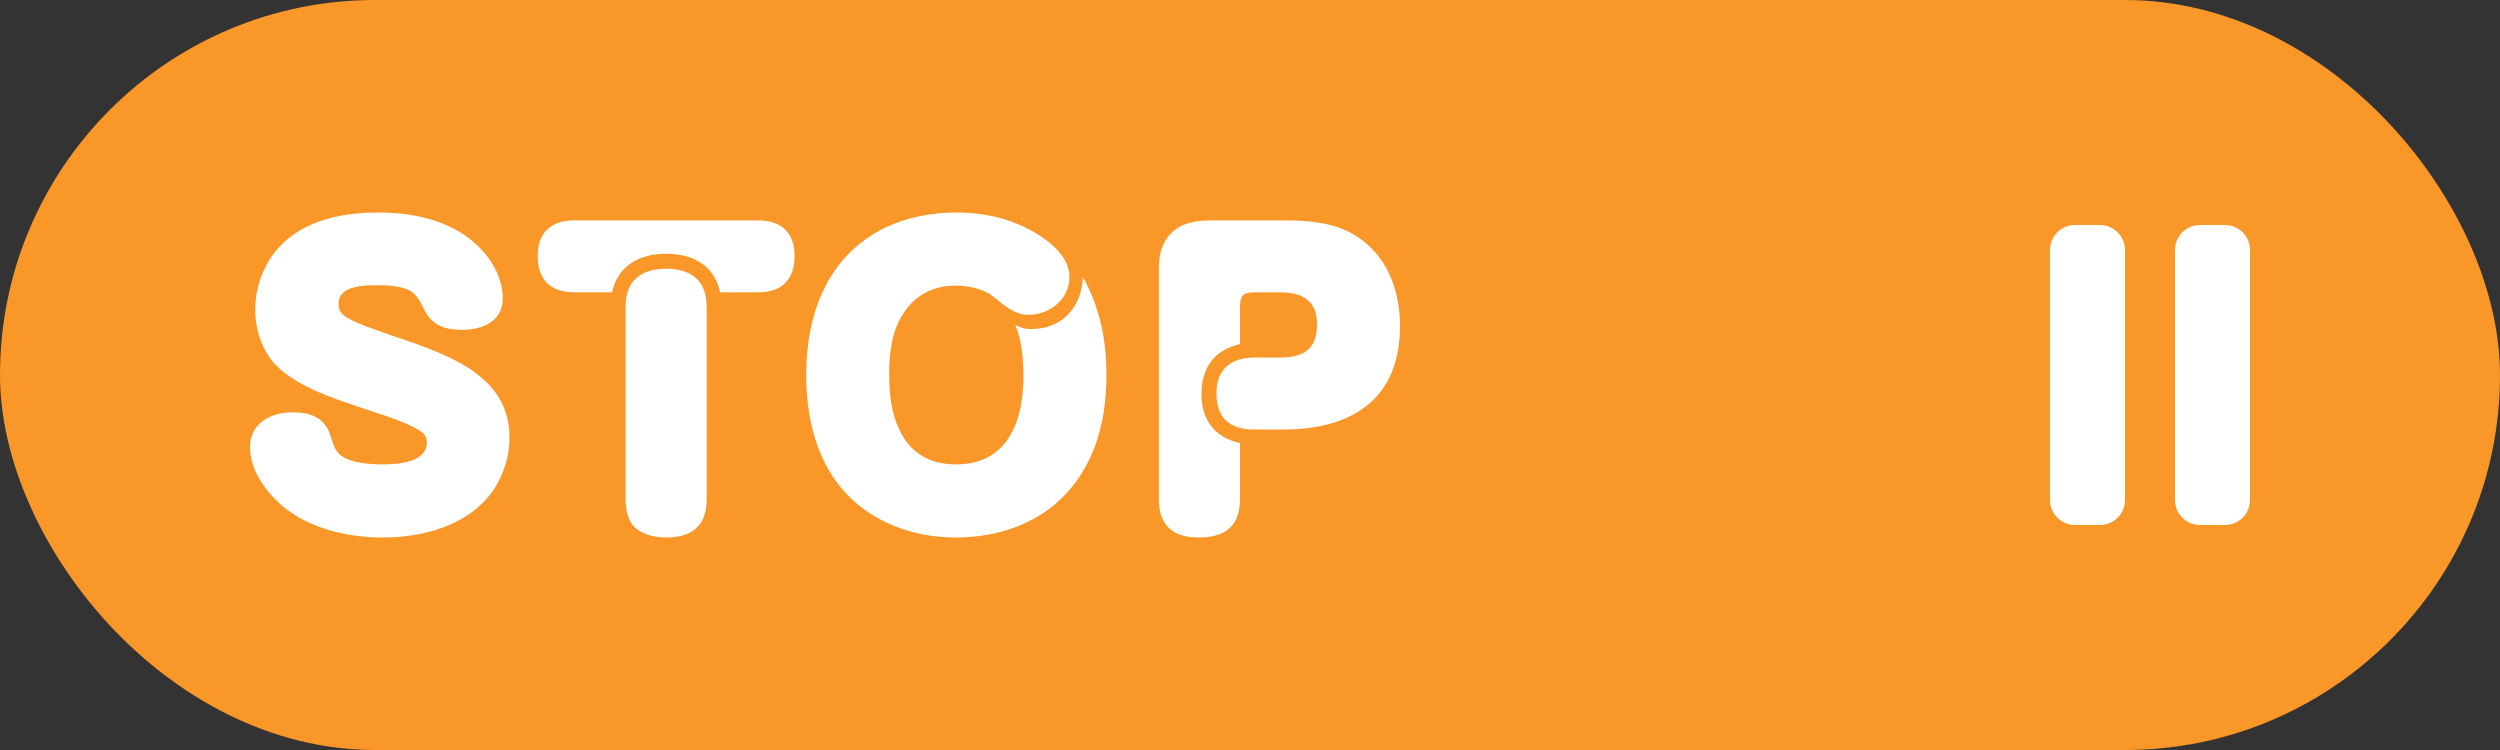
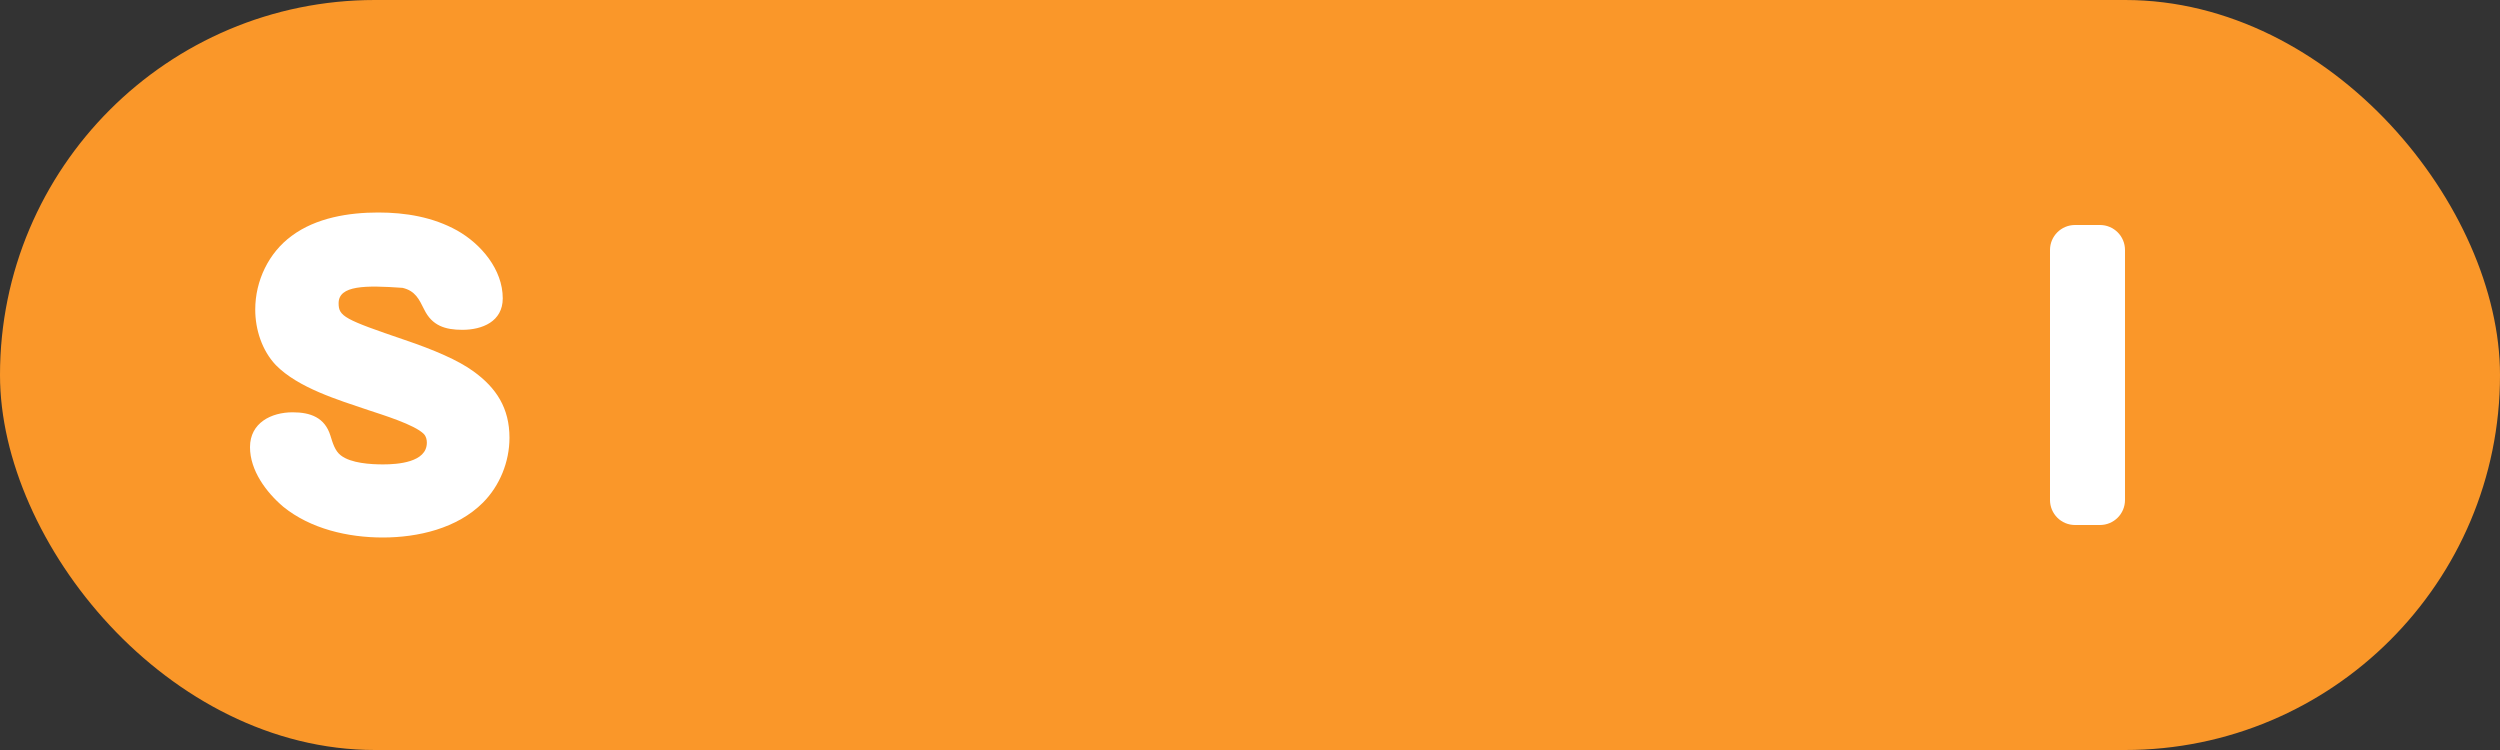
<svg xmlns="http://www.w3.org/2000/svg" width="200" height="60" viewBox="0 0 200 60" fill="none">
  <rect x="0" y="0" width="200" height="60" fill="#333333" stroke="none" />
  <rect width="200" height="60" rx="30" fill="#FA9729" />
-   <path d="M99.198 27.526C97.134 28.006 96.117 29.415 96.117 31.544C96.117 33.584 97.194 35.023 99.198 35.443V39.941C99.198 42.13 97.972 43 95.878 43C93.844 43 92.707 42.04 92.707 39.941V21.408C92.707 20.389 92.976 19.339 93.724 18.619C94.592 17.78 95.788 17.63 96.955 17.63H102.638C105.33 17.63 107.842 17.9 109.787 19.939C111.372 21.558 112 23.867 112 26.087C112 31.994 108.082 34.363 102.638 34.363H100.365C98.39 34.363 97.314 33.464 97.314 31.454C97.314 29.505 98.51 28.605 100.365 28.605H102.398C104.283 28.605 105.36 27.946 105.36 25.937C105.36 24.017 104.163 23.387 102.398 23.387H100.544C99.437 23.387 99.198 23.538 99.198 24.707V27.526Z" fill="white" />
-   <path d="M86.631 22.158C88.007 24.617 88.516 27.226 88.516 30.045C88.516 34.093 87.379 37.962 84.119 40.571C81.965 42.25 79.213 43 76.491 43C73.769 43 71.077 42.25 68.894 40.571C65.604 38.022 64.497 34.004 64.497 29.985C64.497 25.097 66.202 20.449 70.838 18.2C72.603 17.36 74.577 17 76.521 17C79.183 17 81.786 17.72 83.909 19.369C84.777 20.089 85.555 20.988 85.555 22.188C85.555 23.927 83.969 25.187 82.294 25.187C81.307 25.187 80.649 24.707 79.602 23.837C78.765 23.118 77.508 22.848 76.402 22.848C74.757 22.848 73.261 23.567 72.334 24.977C71.317 26.446 71.137 28.276 71.137 29.985C71.137 31.754 71.347 33.494 72.304 35.023C73.231 36.492 74.697 37.152 76.491 37.152C78.226 37.152 79.722 36.523 80.679 35.053C81.636 33.584 81.875 31.694 81.875 30.105C81.875 28.726 81.756 27.286 81.217 25.967C81.636 26.236 82.025 26.326 82.504 26.326C84.986 26.326 86.541 24.557 86.631 22.158Z" fill="white" />
-   <path d="M57.612 23.387C57.134 21.198 55.399 20.299 53.275 20.299C51.211 20.299 49.416 21.228 48.968 23.387H45.947C44.062 23.387 43.016 22.398 43.016 20.479C43.016 18.589 44.092 17.63 45.947 17.63H60.633C62.488 17.63 63.565 18.589 63.565 20.479C63.565 22.398 62.518 23.387 60.633 23.387H57.612ZM50.045 39.941V24.557C50.045 22.428 51.301 21.498 53.305 21.498C55.339 21.498 56.535 22.488 56.535 24.557V39.941C56.535 42.07 55.339 43 53.305 43C52.438 43 51.54 42.82 50.852 42.25C50.194 41.681 50.075 40.781 50.045 39.941Z" fill="white" />
-   <path d="M36.99 26.386C35.614 26.386 34.567 26.056 33.939 24.767C33.52 23.927 33.221 23.268 32.204 23.028C31.576 22.848 30.888 22.818 30.23 22.818C29.243 22.818 27.089 22.818 27.089 24.257C27.089 25.307 27.538 25.547 32.383 27.196C34.686 27.976 36.661 28.816 37.887 29.715C39.712 31.035 40.758 32.654 40.758 35.023C40.758 36.942 39.981 38.862 38.635 40.211C36.571 42.28 33.43 43 30.619 43C27.837 43 24.846 42.31 22.662 40.541C21.286 39.371 20 37.632 20 35.773C20 33.824 21.705 32.984 23.41 32.984C24.846 32.984 25.982 33.404 26.431 34.843C26.61 35.413 26.79 36.073 27.268 36.432C28.076 37.062 29.661 37.152 30.648 37.152C31.785 37.152 34.148 37.002 34.148 35.413C34.148 35.173 34.088 34.903 33.909 34.723C33.191 33.974 30.529 33.164 29.452 32.804C27.059 31.994 23.859 31.035 22.064 29.205C20.957 28.036 20.419 26.356 20.419 24.767C20.419 22.458 21.496 20.209 23.35 18.859C25.294 17.42 27.897 17 30.26 17C32.443 17 34.627 17.36 36.571 18.439C38.485 19.519 40.22 21.558 40.22 23.867C40.22 25.727 38.575 26.386 36.99 26.386Z" fill="white" />
+   <path d="M36.99 26.386C35.614 26.386 34.567 26.056 33.939 24.767C33.52 23.927 33.221 23.268 32.204 23.028C29.243 22.818 27.089 22.818 27.089 24.257C27.089 25.307 27.538 25.547 32.383 27.196C34.686 27.976 36.661 28.816 37.887 29.715C39.712 31.035 40.758 32.654 40.758 35.023C40.758 36.942 39.981 38.862 38.635 40.211C36.571 42.28 33.43 43 30.619 43C27.837 43 24.846 42.31 22.662 40.541C21.286 39.371 20 37.632 20 35.773C20 33.824 21.705 32.984 23.41 32.984C24.846 32.984 25.982 33.404 26.431 34.843C26.61 35.413 26.79 36.073 27.268 36.432C28.076 37.062 29.661 37.152 30.648 37.152C31.785 37.152 34.148 37.002 34.148 35.413C34.148 35.173 34.088 34.903 33.909 34.723C33.191 33.974 30.529 33.164 29.452 32.804C27.059 31.994 23.859 31.035 22.064 29.205C20.957 28.036 20.419 26.356 20.419 24.767C20.419 22.458 21.496 20.209 23.35 18.859C25.294 17.42 27.897 17 30.26 17C32.443 17 34.627 17.36 36.571 18.439C38.485 19.519 40.22 21.558 40.22 23.867C40.22 25.727 38.575 26.386 36.99 26.386Z" fill="white" />
  <path d="M164 20C164 18.895 164.895 18 166 18H168C169.105 18 170 18.895 170 20V40C170 41.105 169.105 42 168 42H166C164.895 42 164 41.105 164 40V20Z" fill="white" />
-   <path d="M174 20C174 18.895 174.895 18 176 18H178C179.105 18 180 18.895 180 20V40C180 41.105 179.105 42 178 42H176C174.895 42 174 41.105 174 40V20Z" fill="white" />
</svg>